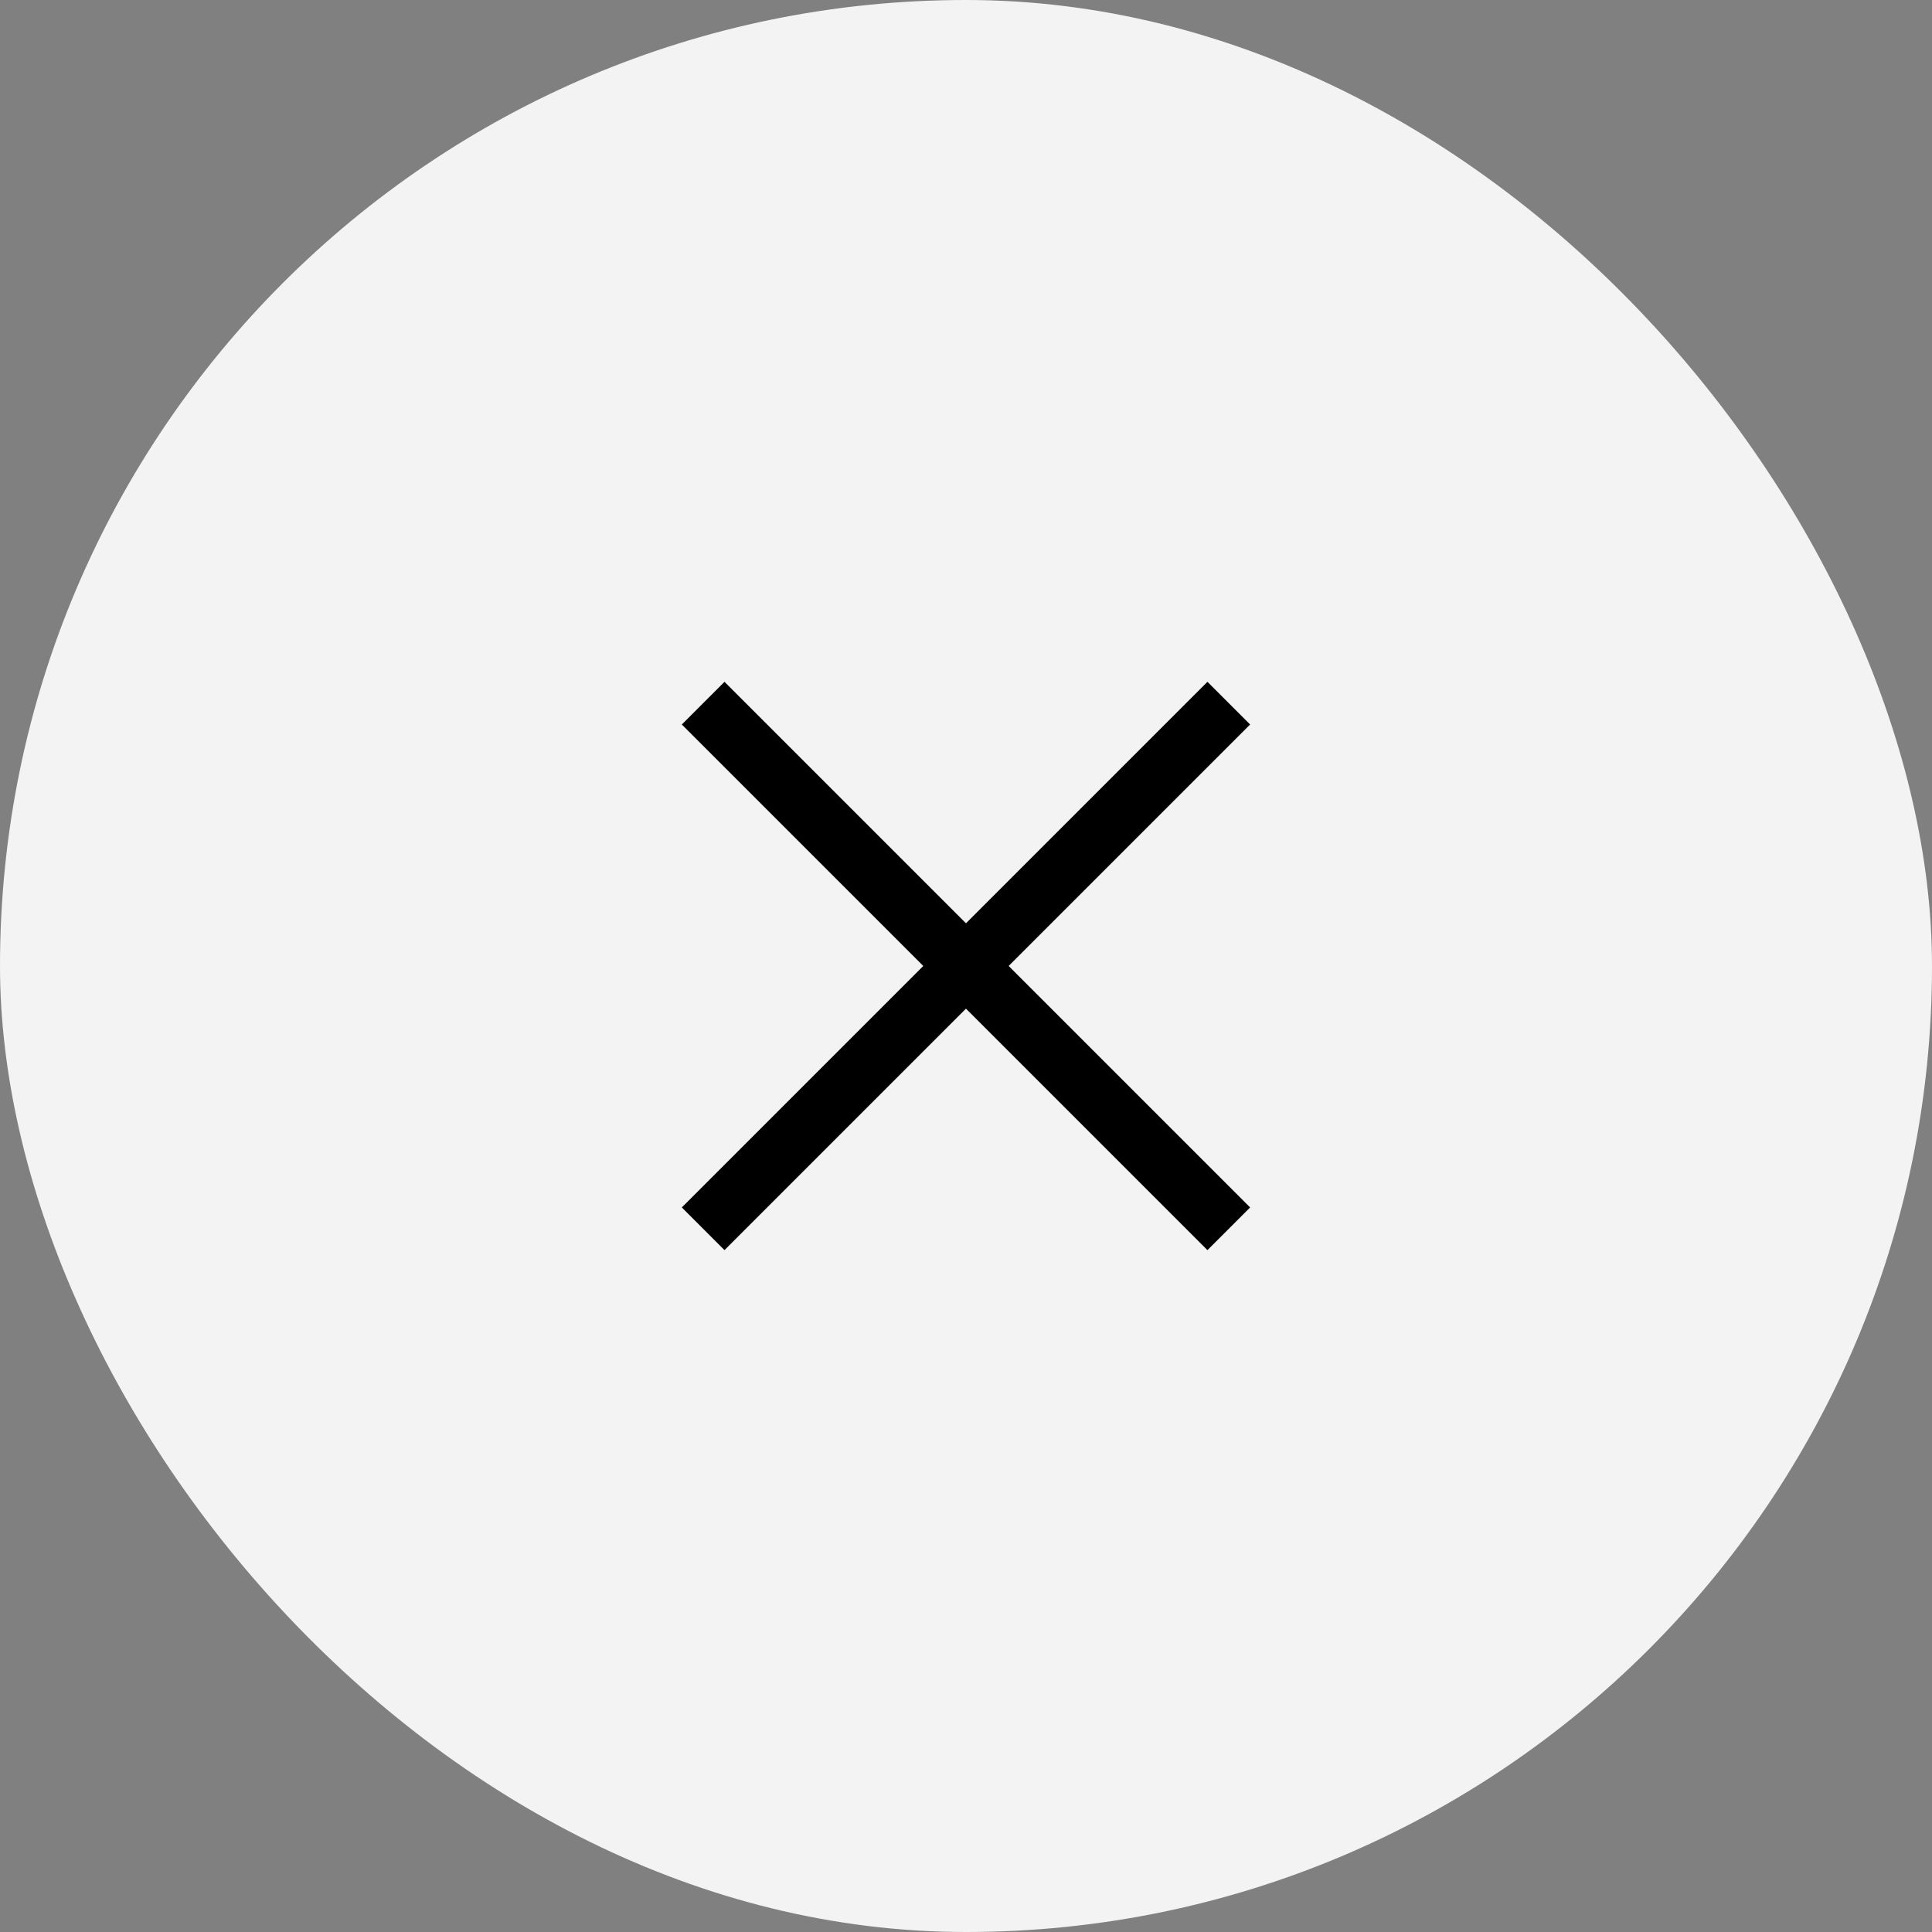
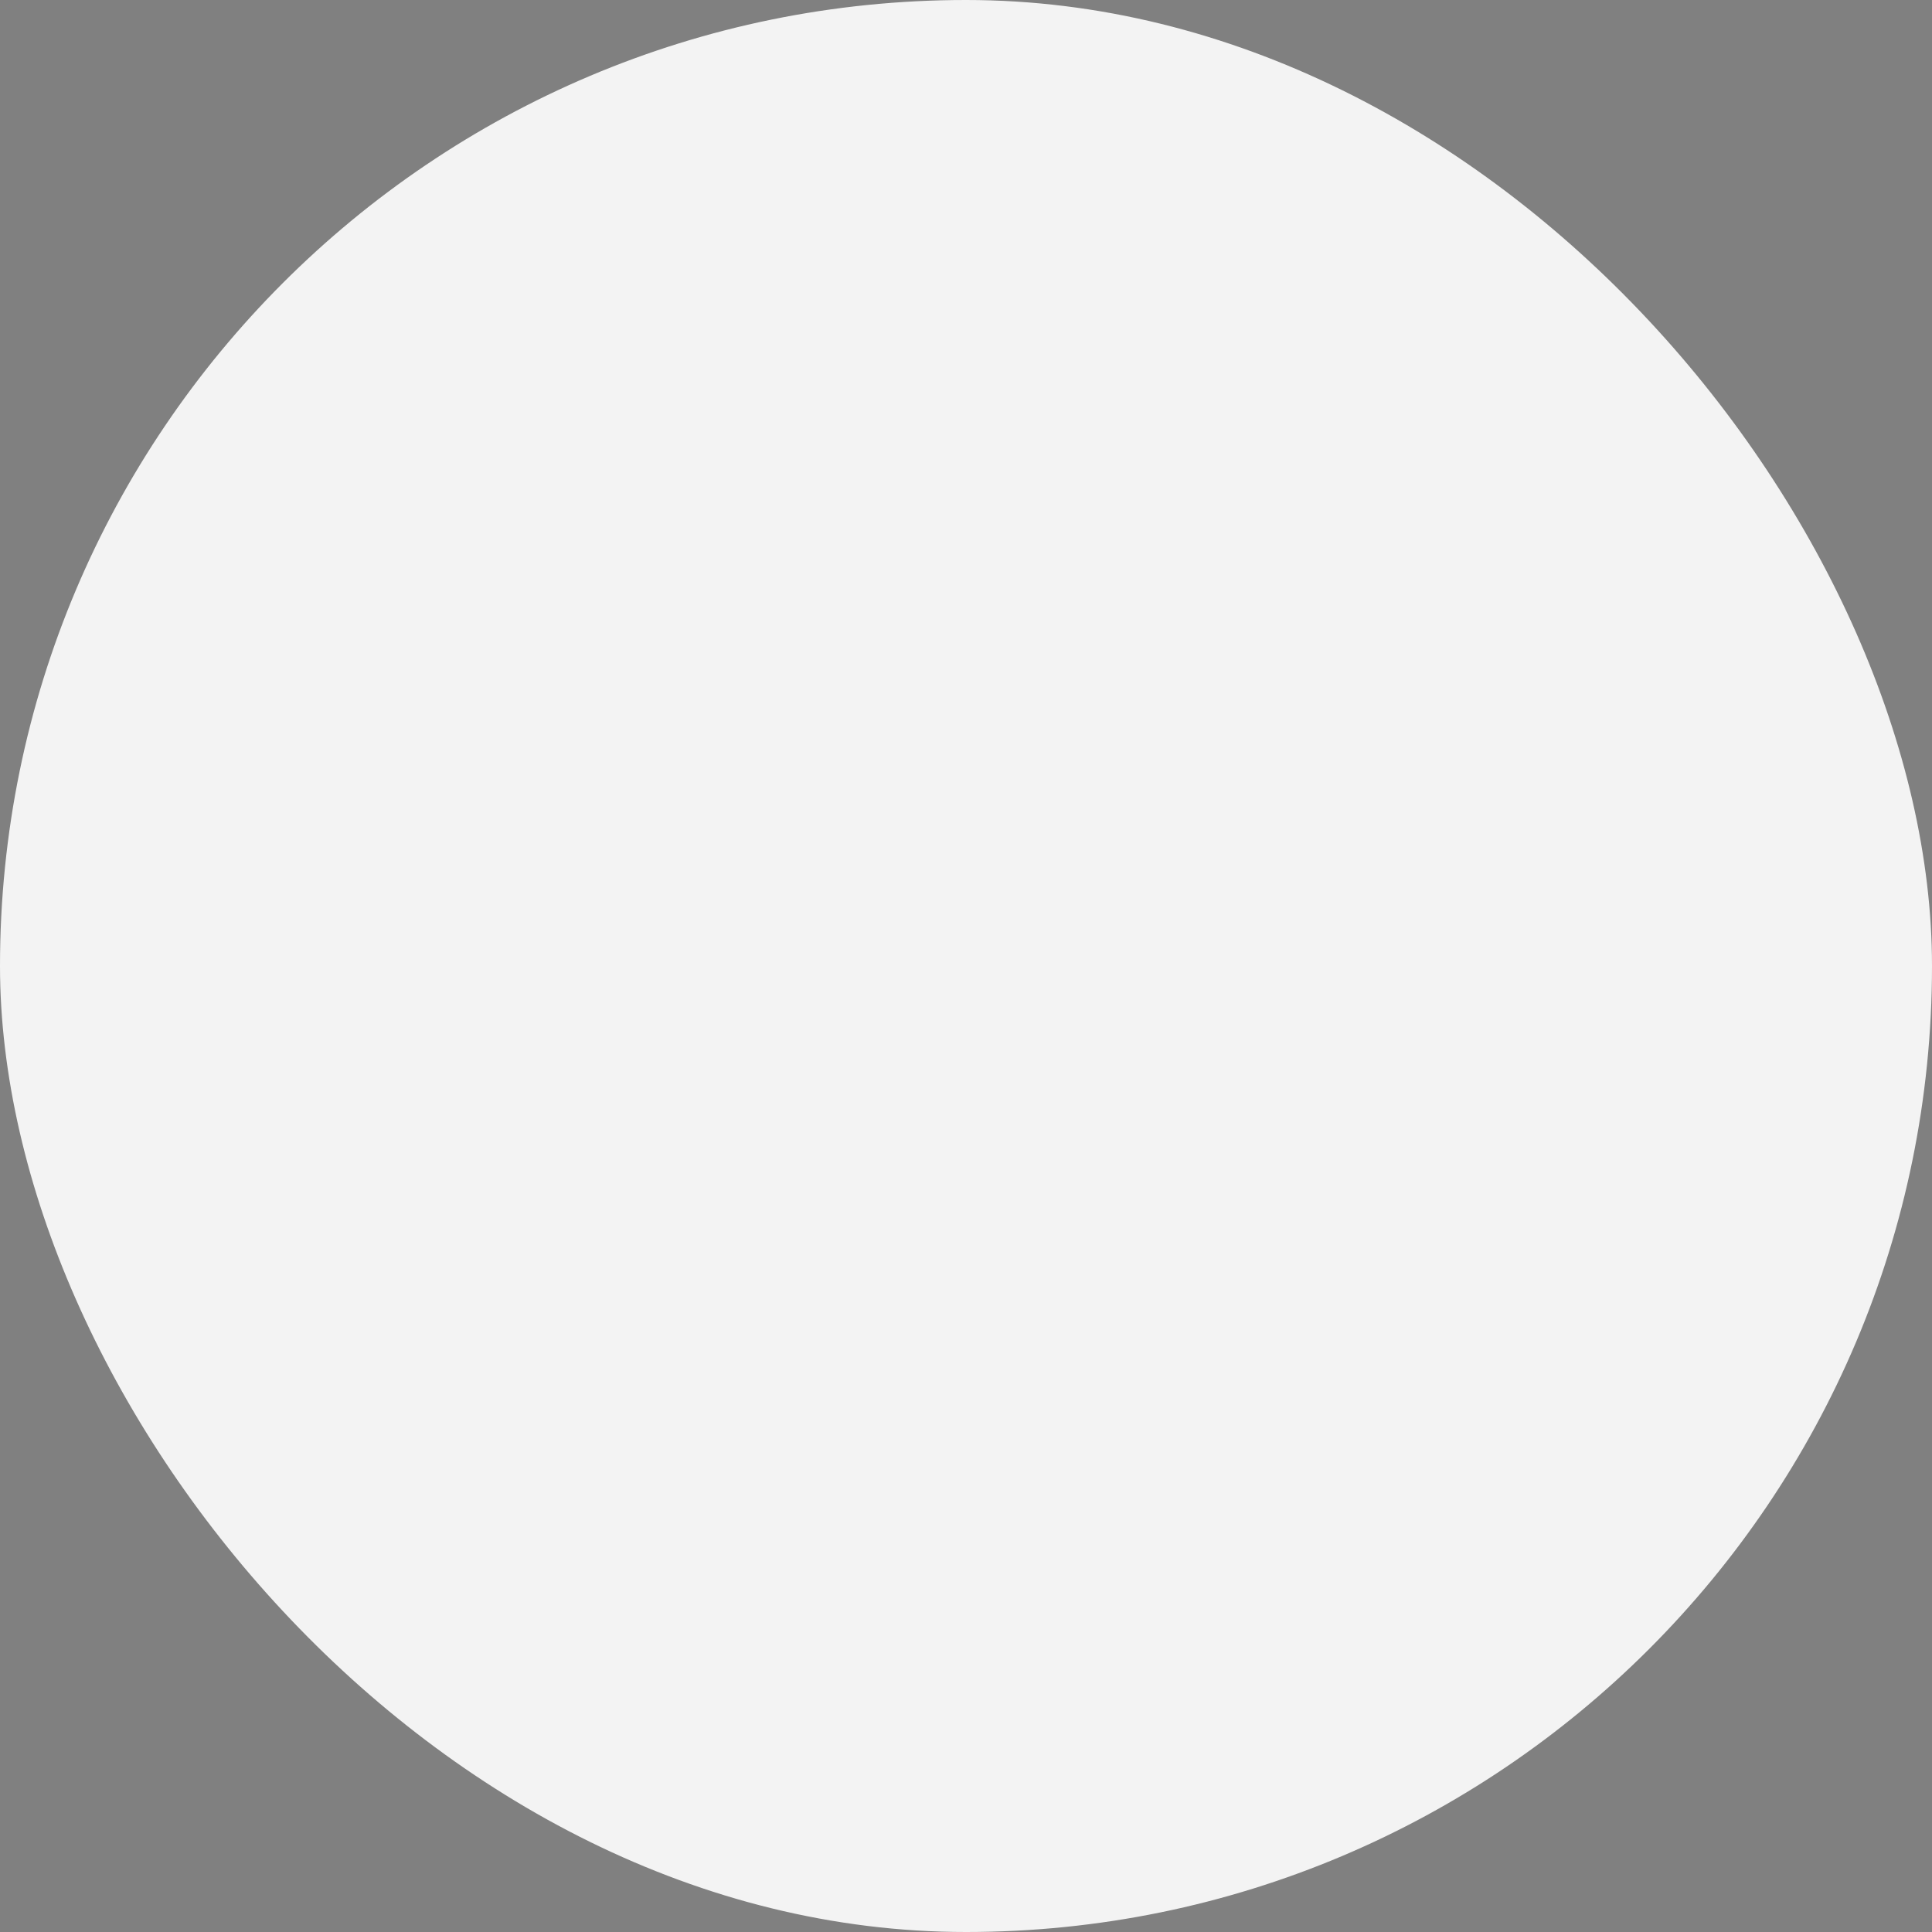
<svg xmlns="http://www.w3.org/2000/svg" width="32" height="32" viewBox="0 0 32 32" fill="none">
  <rect x="0" y="0" width="32" height="32" fill="#808080" stroke="none" />
  <rect width="32" height="32" rx="16" fill="#F3F3F3" />
-   <path d="M12 19.999L19.999 12" stroke="black" stroke-miterlimit="10" stroke-linecap="square" />
-   <path d="M19.999 19.999L12 12" stroke="black" stroke-miterlimit="10" stroke-linecap="square" />
</svg>